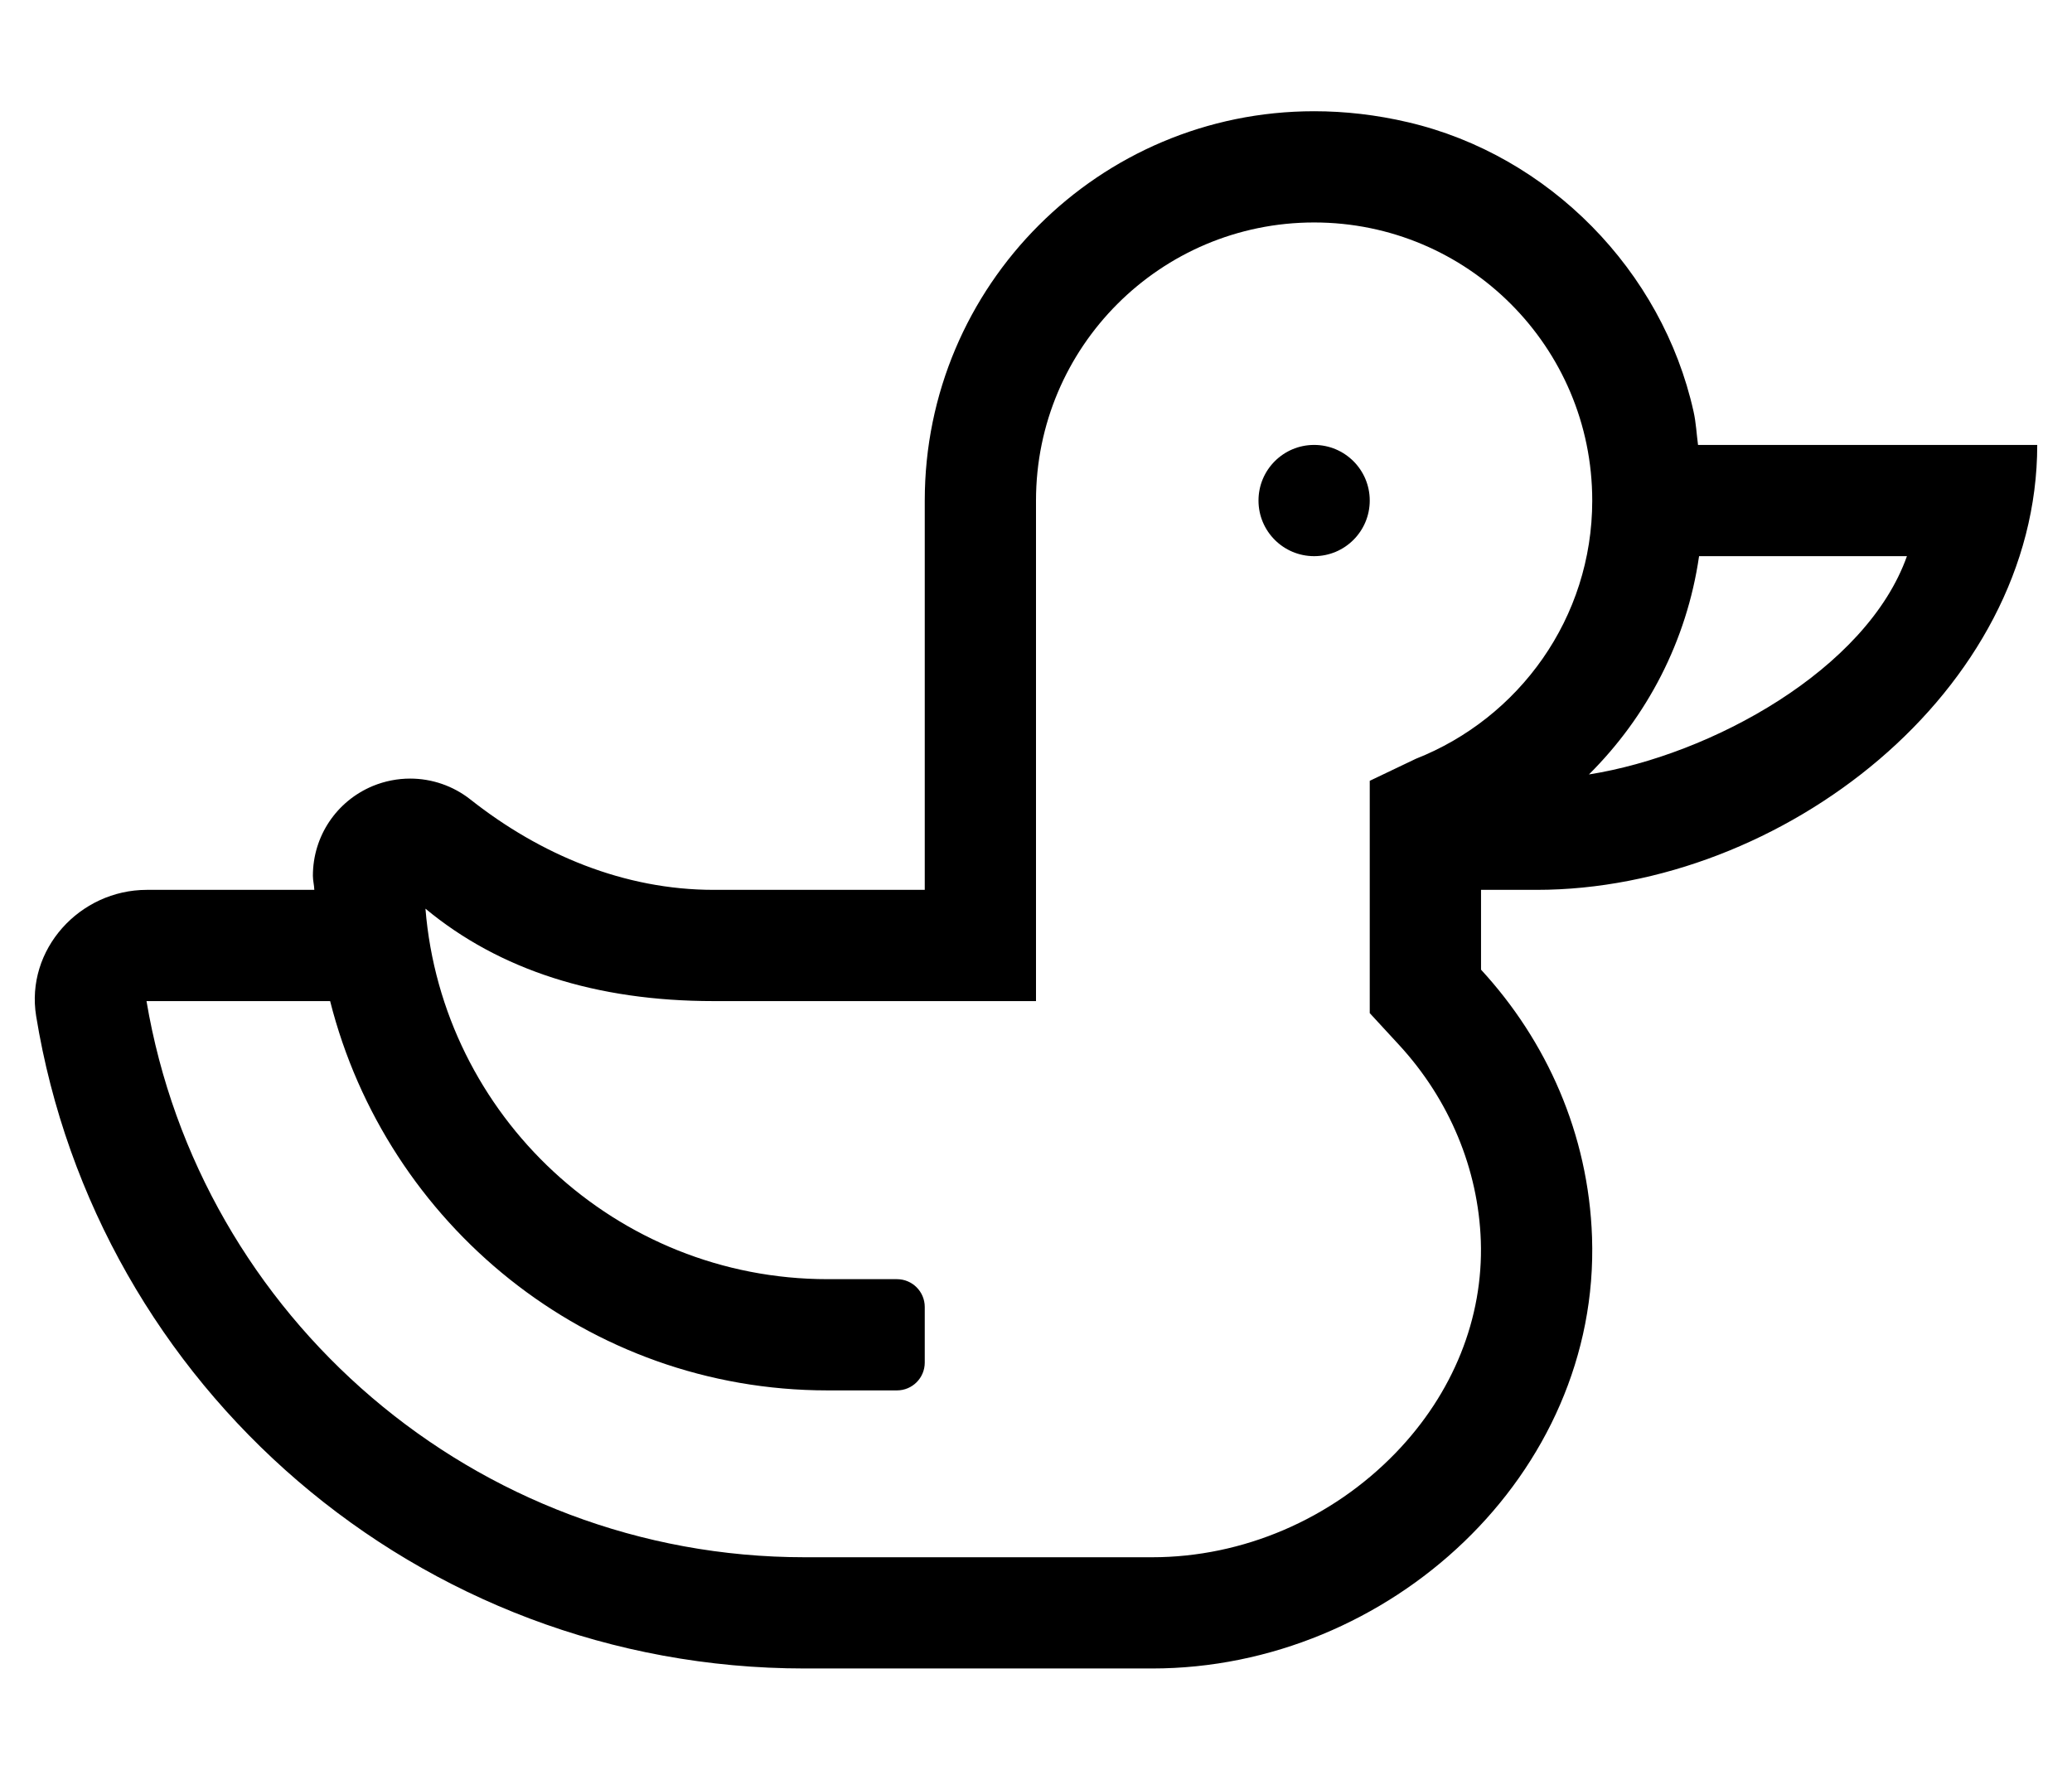
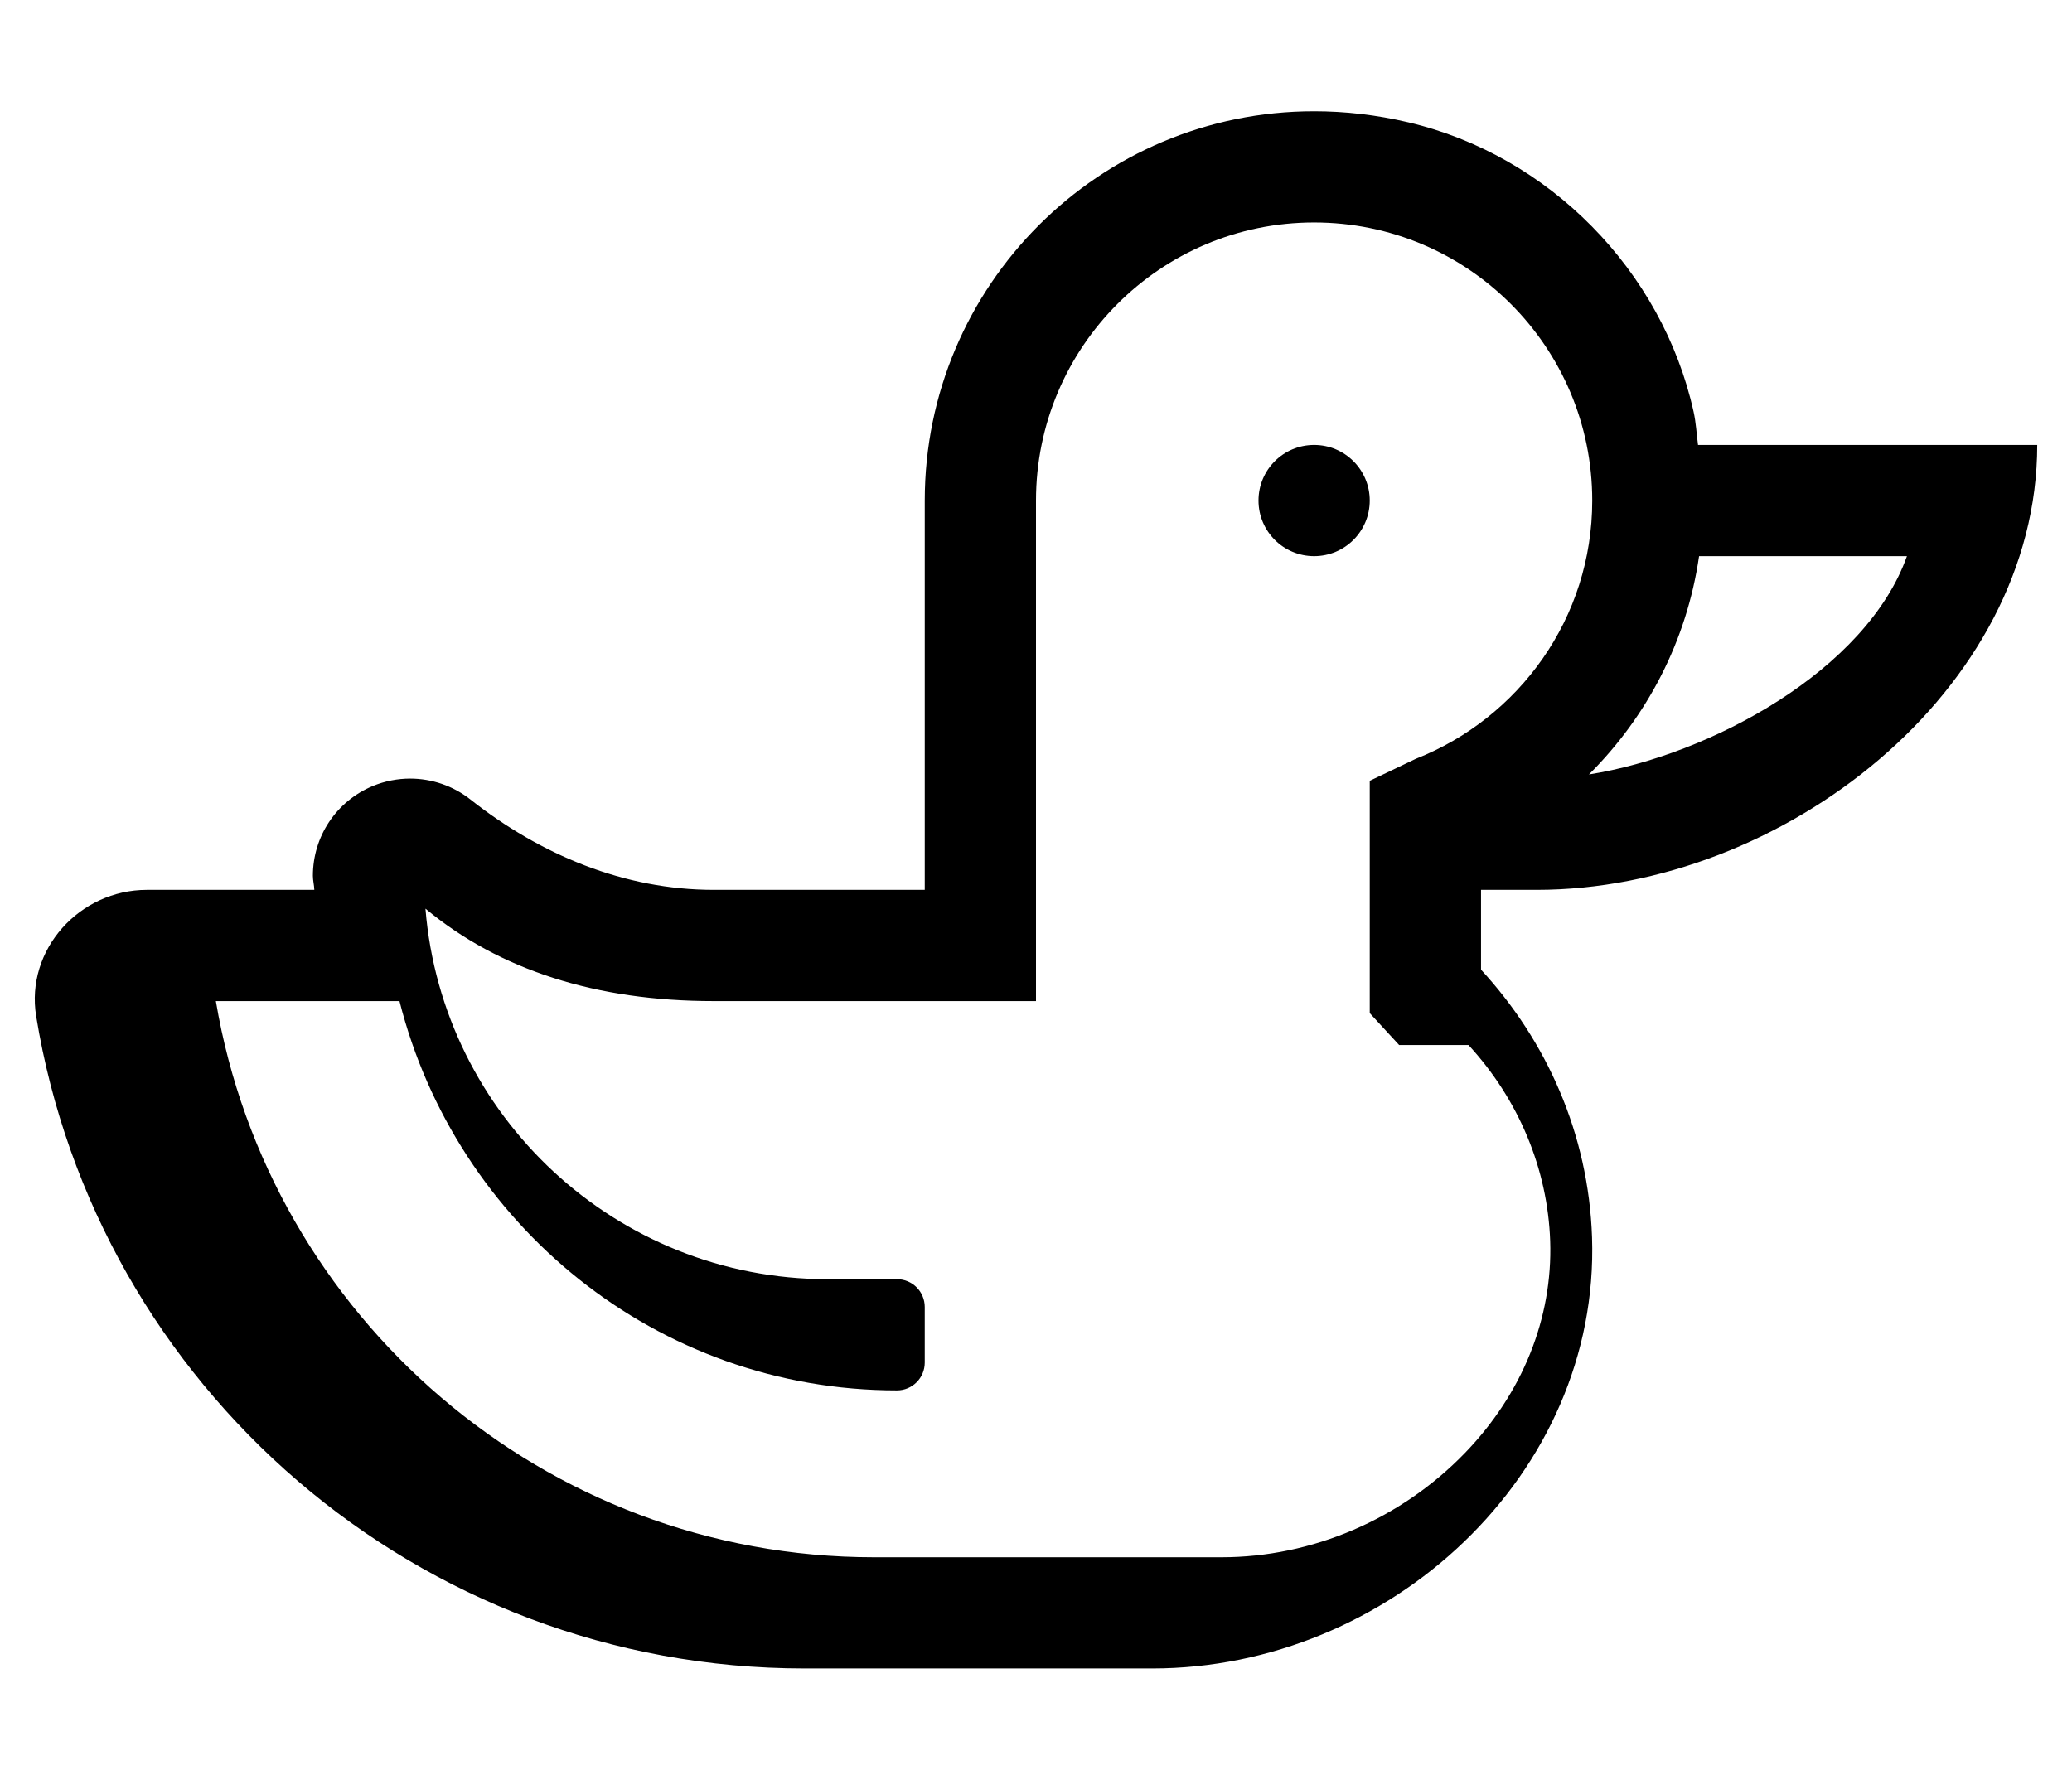
<svg xmlns="http://www.w3.org/2000/svg" version="1.1" viewBox="-10 0 596 512">
-   <path fill="currentColor" d="M432 256h-15.99v22.96c18.84 20.45 30.92 47.24 31.931 76.981c2.319 68.199 -58.29 124.06 -126.53 124.06h-99.94c-111.34 0 -203.71 -81.231 -221.069 -187.66c-3.12 -19.13 12.47 -36.34 31.85 -36.34h48.16 c-0.04 -1.38 -0.41 -2.66 -0.41 -4.05c0 -11.351 6.77 -21.48 17.26 -25.84c3.471 -1.42 7.101 -2.12 10.71 -2.12c6.221 0 12.351 2.069 17.351 6.02c20.16 15.92 44.27 25.99 69.949 25.99h60.73v-112 c0 -61.86 50.14 -112 112 -112c8.83 0 17.9 1.02 27.08 3.18c40.45 9.48 73.04 42.66 82.06 83.21c0.73 3.25 0.851 6.4 1.29 9.61h97.57c0 70.69 -73.31 128 -144 128zM478.73 160 c-3.54 24.43 -14.98 46.19 -31.681 62.8c35.07 -5.55 79.88 -30.12 91.47 -62.8h-59.789zM392.46 300.64l-8.46 -9.18v-66.83c1.64 -0.79 0.43 -0.21 13.25 -6.33c29.68 -11.7 50.75 -40.47 50.75 -74.3 c0 -44.18 -35.82 -80 -80 -80s-80 35.82 -80 80v144h-92.74c-33.79 0 -61.62 -8.94 -82.88 -26.59c4.82 59.59 54.86 106.59 115.66 106.59h19.96c4.42 0 8 3.58 8 8v16c0 4.42 -3.58 8 -8 8h-19.95 c-69.14 0 -126.88 -47.83 -143.09 -112h-52.82c15.28 90.69 94.36 160 189.33 160h99.94c26.07 0 51.6 -10.94 70.04 -30.02c16.55 -17.131 25.25 -38.78 24.5 -60.961c-0.71 -20.68 -9.05 -40.699 -23.49 -56.38zM368 128 c8.84 0 16 7.16 16 16s-7.16 16 -16 16s-16 -7.16 -16 -16s7.16 -16 16 -16z" />
+   <path fill="currentColor" d="M432 256h-15.99v22.96c18.84 20.45 30.92 47.24 31.931 76.981c2.319 68.199 -58.29 124.06 -126.53 124.06h-99.94c-111.34 0 -203.71 -81.231 -221.069 -187.66c-3.12 -19.13 12.47 -36.34 31.85 -36.34h48.16 c-0.04 -1.38 -0.41 -2.66 -0.41 -4.05c0 -11.351 6.77 -21.48 17.26 -25.84c3.471 -1.42 7.101 -2.12 10.71 -2.12c6.221 0 12.351 2.069 17.351 6.02c20.16 15.92 44.27 25.99 69.949 25.99h60.73v-112 c0 -61.86 50.14 -112 112 -112c8.83 0 17.9 1.02 27.08 3.18c40.45 9.48 73.04 42.66 82.06 83.21c0.73 3.25 0.851 6.4 1.29 9.61h97.57c0 70.69 -73.31 128 -144 128zM478.73 160 c-3.54 24.43 -14.98 46.19 -31.681 62.8c35.07 -5.55 79.88 -30.12 91.47 -62.8h-59.789zM392.46 300.64l-8.46 -9.18v-66.83c1.64 -0.79 0.43 -0.21 13.25 -6.33c29.68 -11.7 50.75 -40.47 50.75 -74.3 c0 -44.18 -35.82 -80 -80 -80s-80 35.82 -80 80v144h-92.74c-33.79 0 -61.62 -8.94 -82.88 -26.59c4.82 59.59 54.86 106.59 115.66 106.59h19.96c4.42 0 8 3.58 8 8v16c0 4.42 -3.58 8 -8 8c-69.14 0 -126.88 -47.83 -143.09 -112h-52.82c15.28 90.69 94.36 160 189.33 160h99.94c26.07 0 51.6 -10.94 70.04 -30.02c16.55 -17.131 25.25 -38.78 24.5 -60.961c-0.71 -20.68 -9.05 -40.699 -23.49 -56.38zM368 128 c8.84 0 16 7.16 16 16s-7.16 16 -16 16s-16 -7.16 -16 -16s7.16 -16 16 -16z" />
</svg>